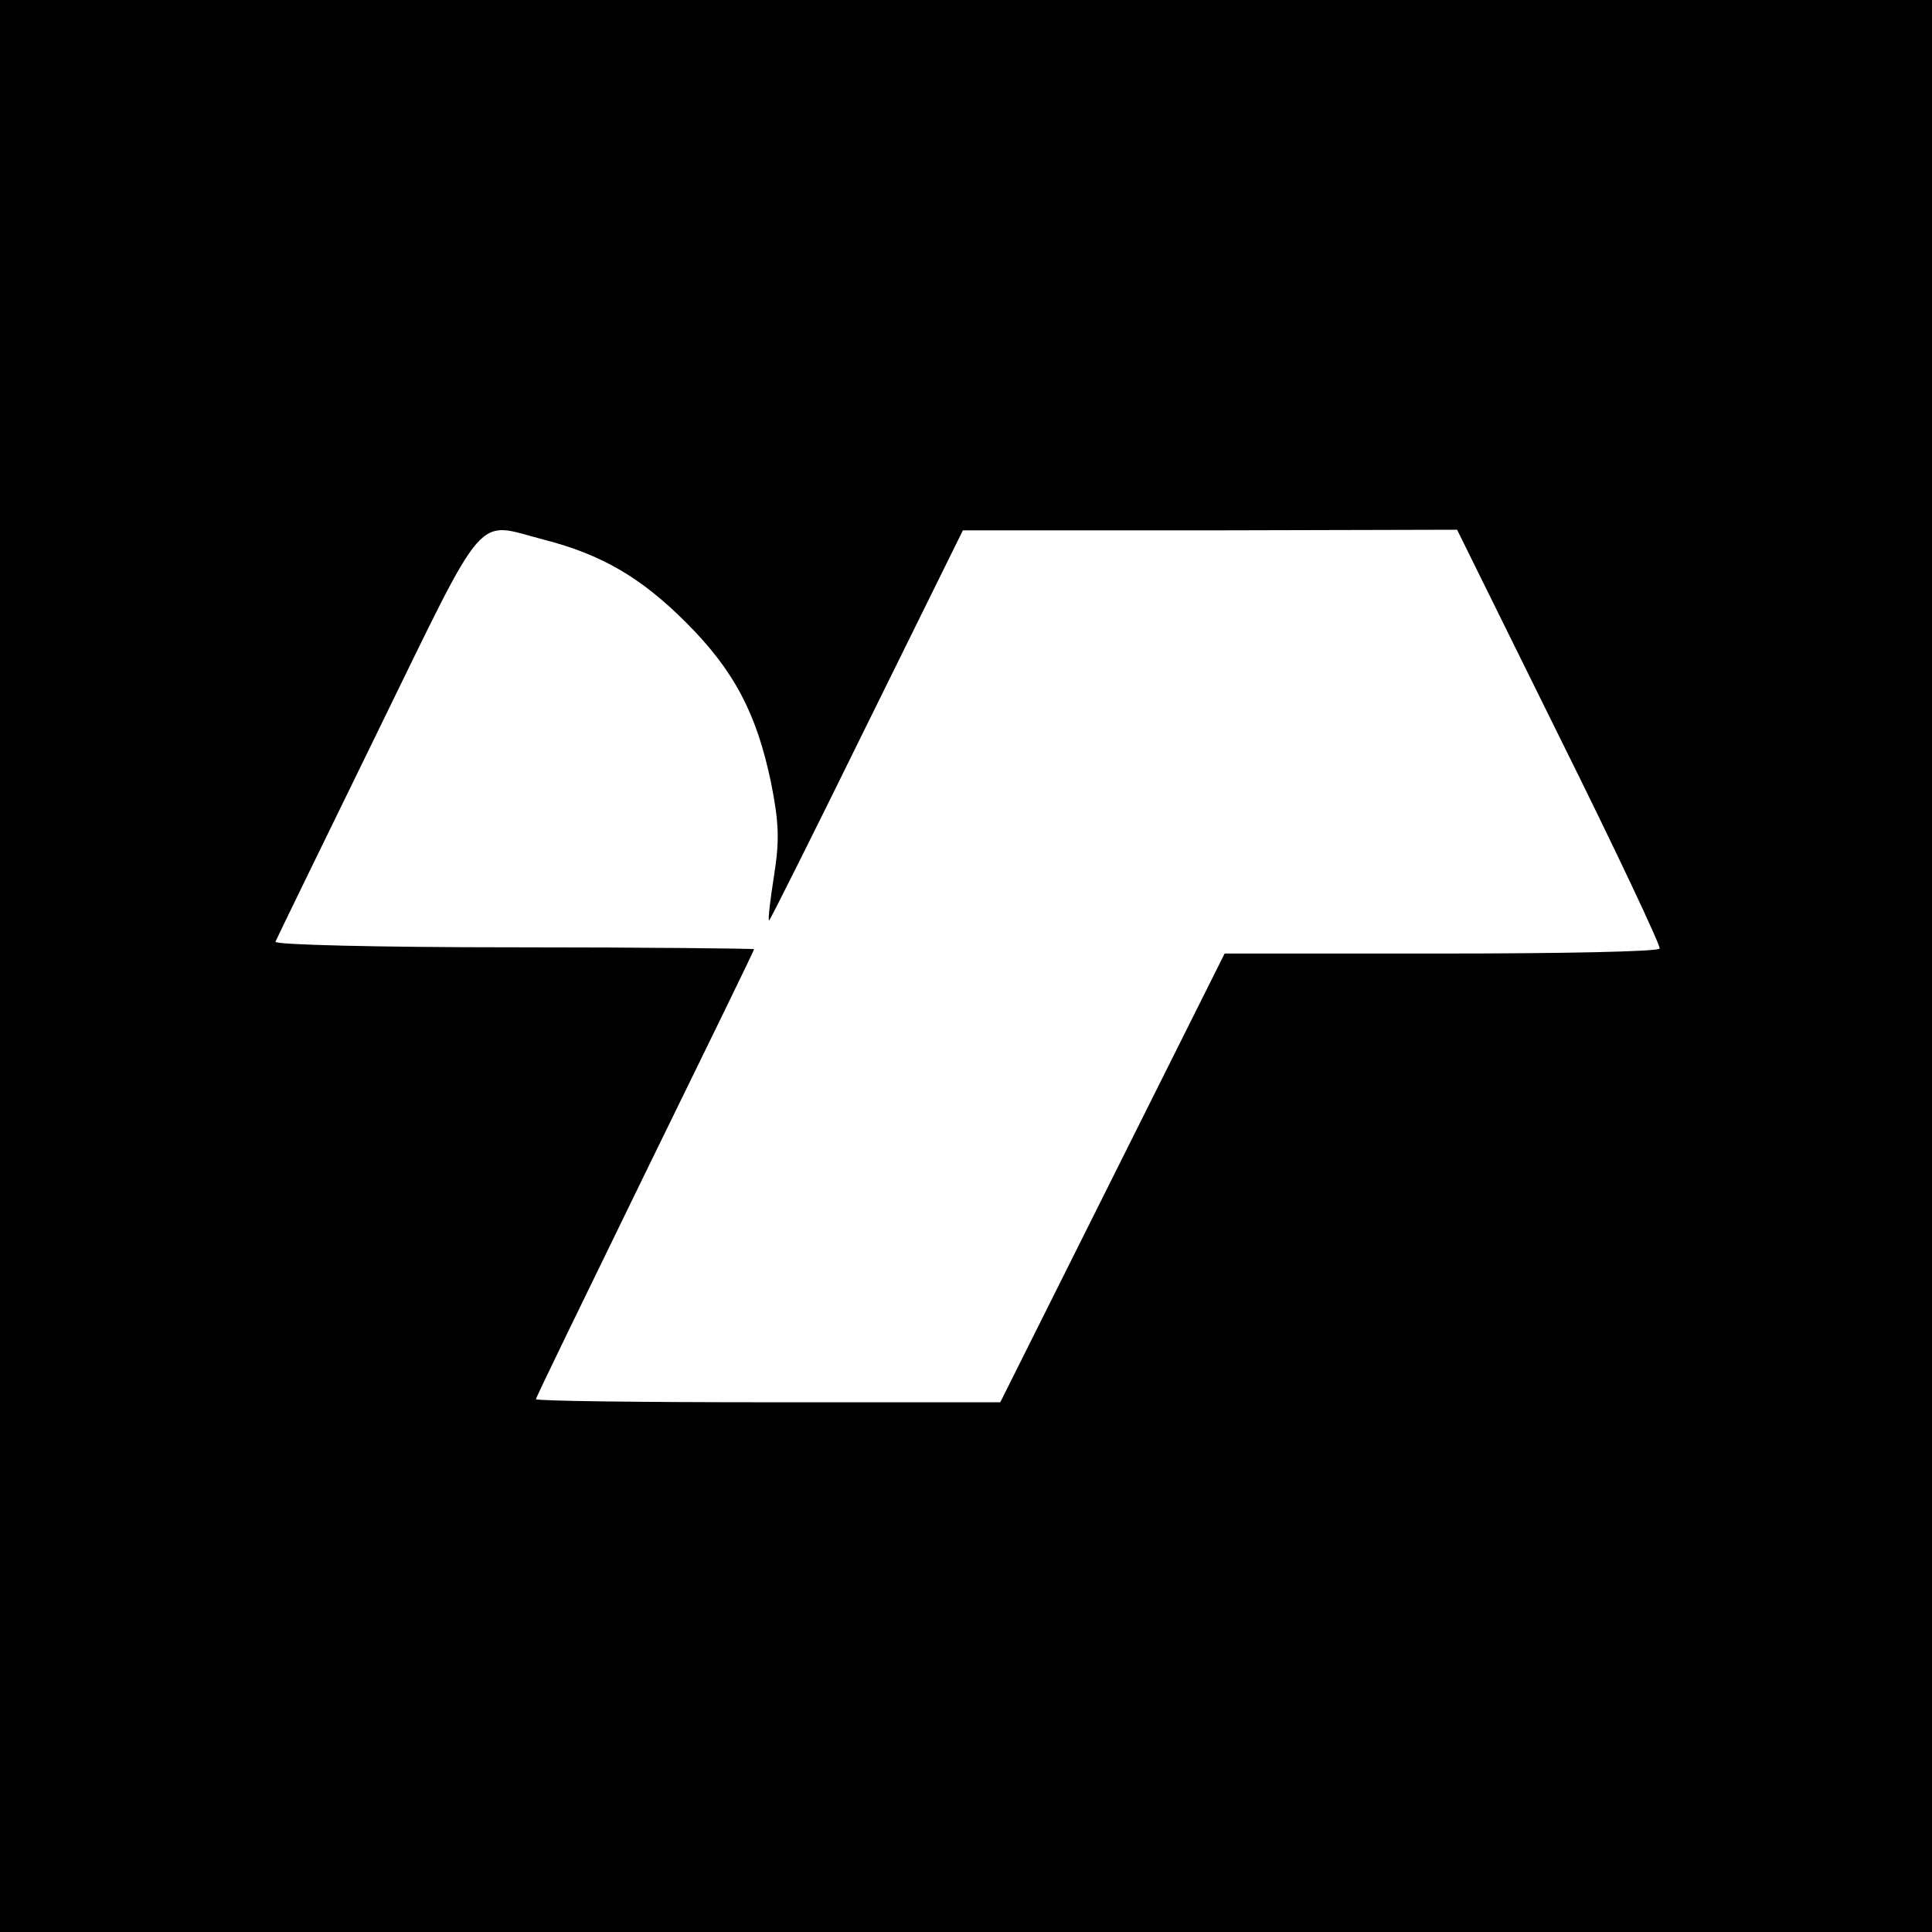
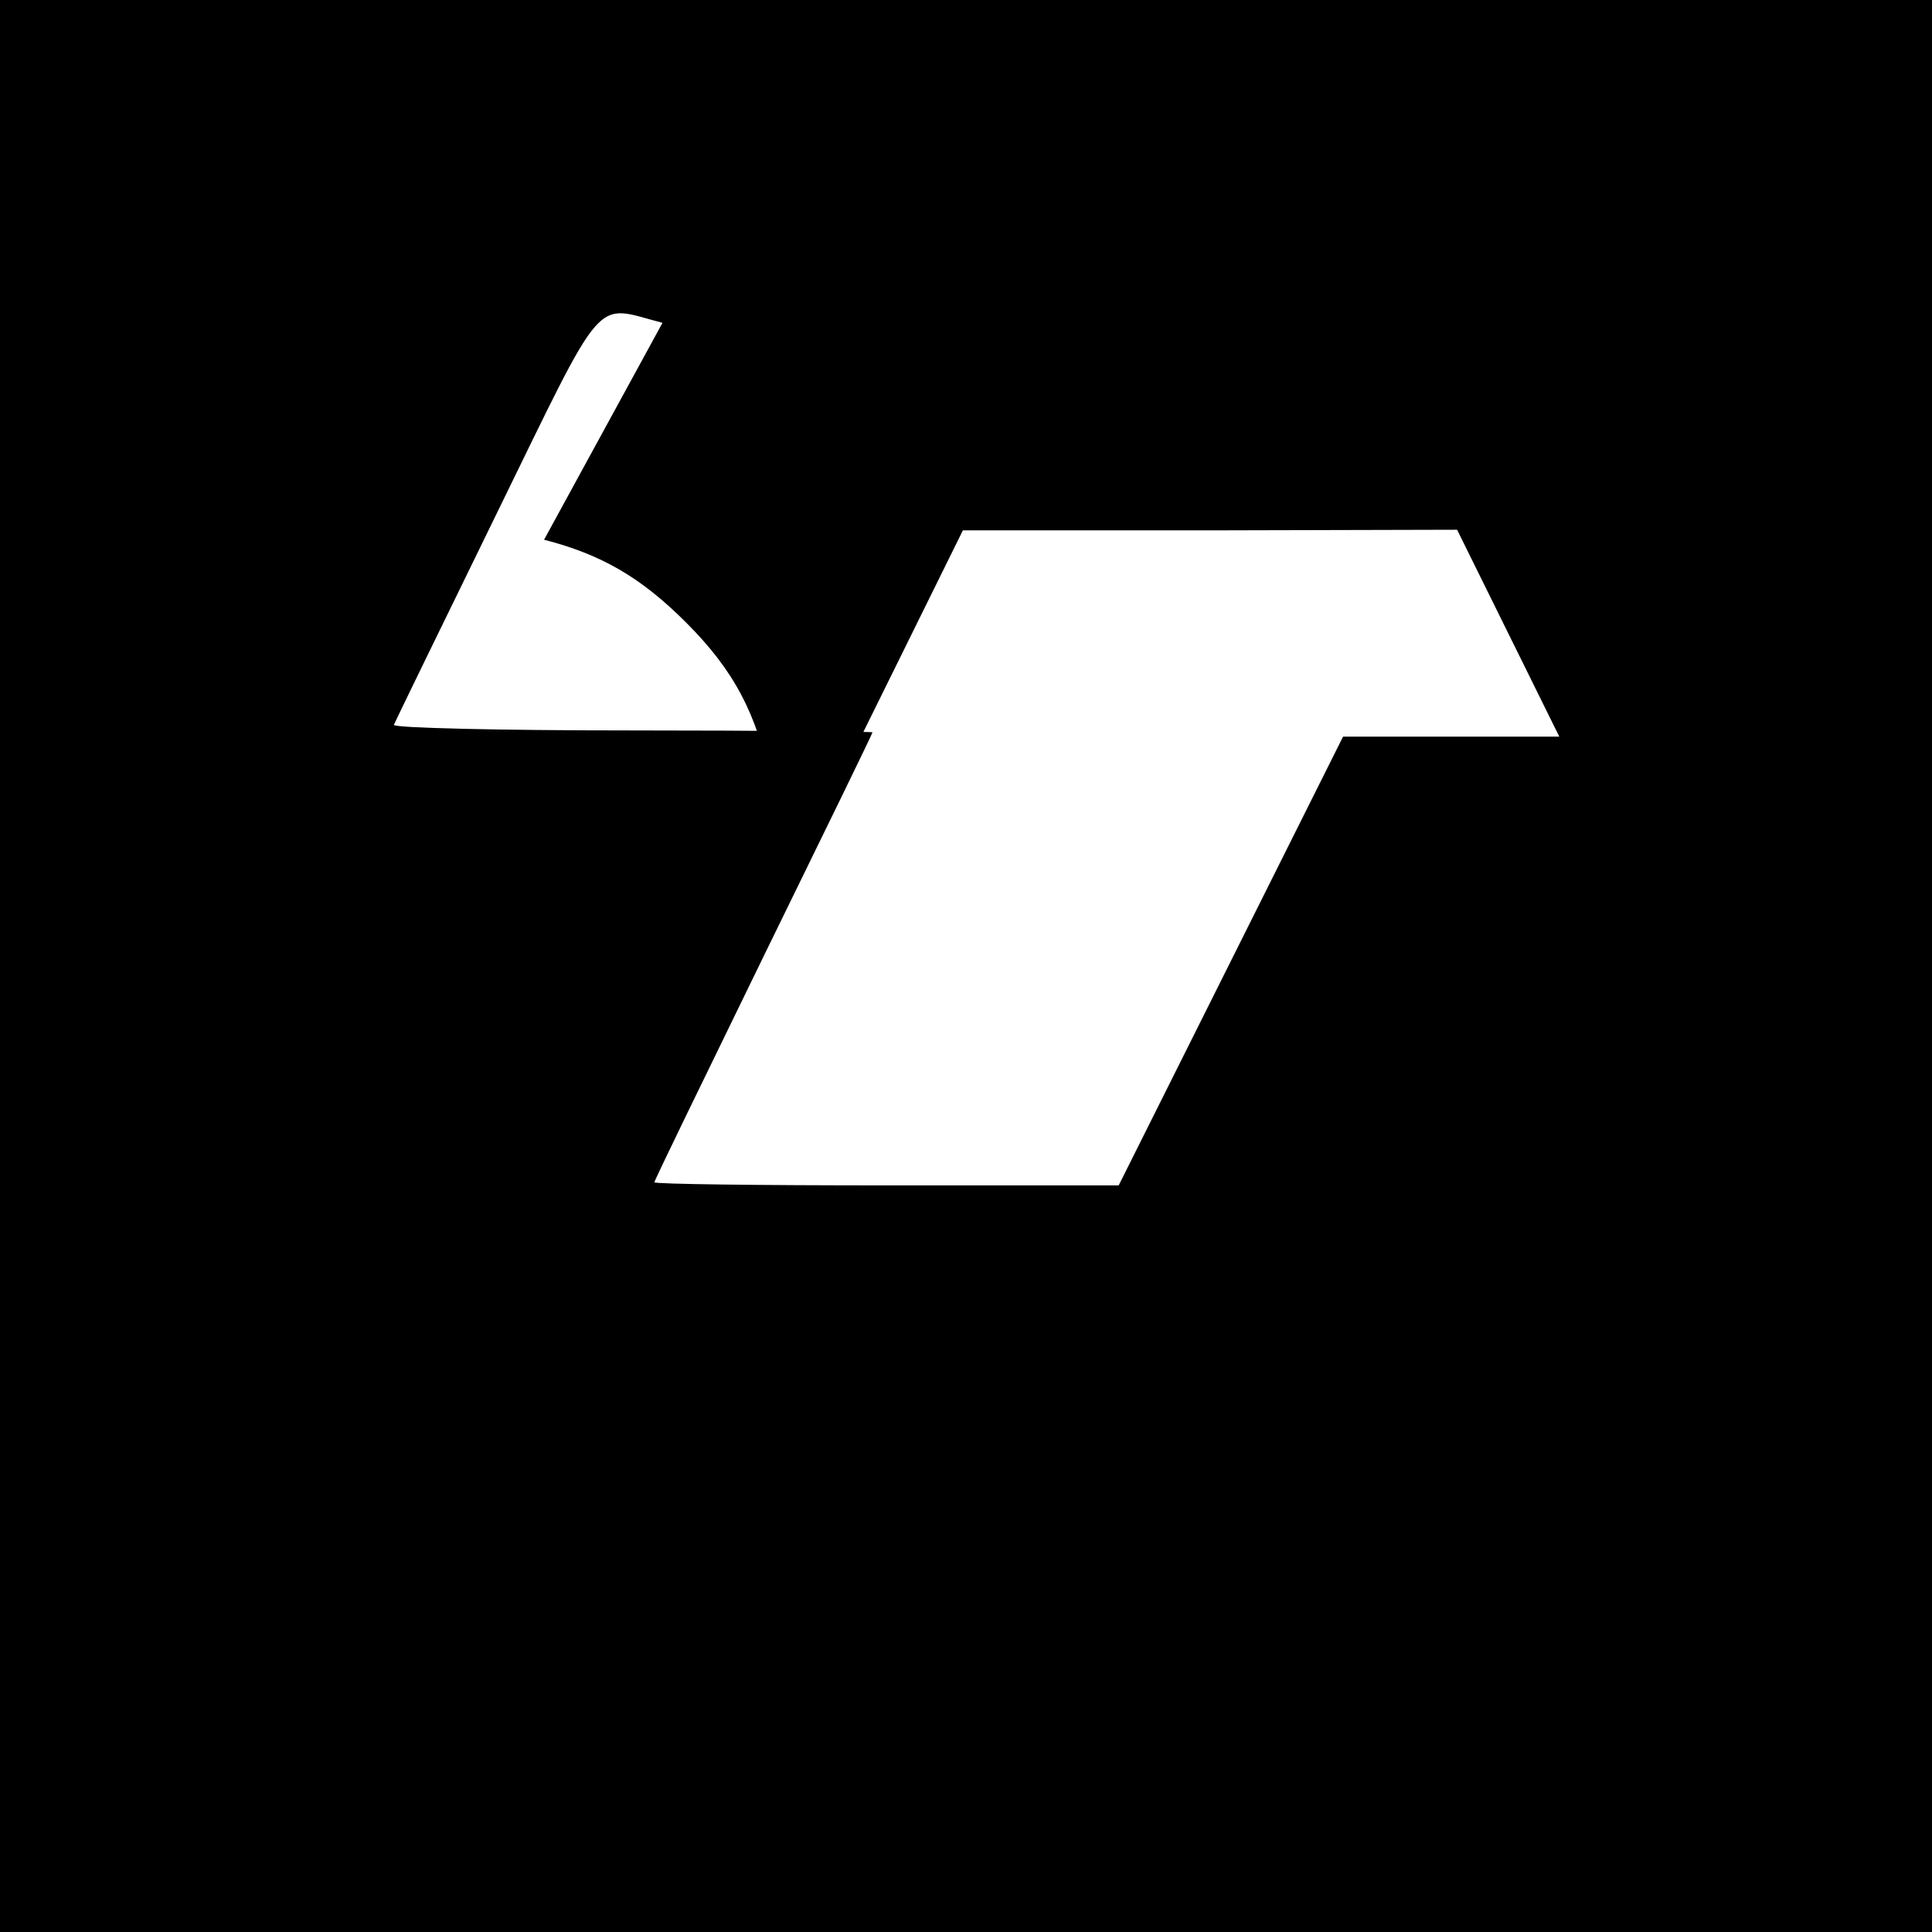
<svg xmlns="http://www.w3.org/2000/svg" version="1.0" width="310pt" height="310pt" viewBox="0 0 310 310" preserveAspectRatio="xMidYMid meet">
  <g transform="translate(0,310) scale(0.1,-0.1)" fill="#000000" stroke="none">
-     <path d="M0 1550 l0 -1550 1550 0 1550 0 0 1550 0 1550 -1550 0 -1550 0 0 -1550z m873 684 c93 -24 156 -61 228 -133 77 -77 113 -146 136 -256 13 -65 14 -93 5 -150 -6 -38 -10 -71 -8 -72 1 -1 71 139 156 312 l155 314 396 0 397 1 164 -332 c91 -183 163 -336 161 -340 -2 -5 -160 -8 -351 -8 l-347 0 -180 -360 -180 -360 -372 0 c-205 0 -373 2 -373 5 0 3 79 165 175 362 96 196 175 358 175 360 0 1 -174 3 -386 3 -216 0 -384 4 -382 9 2 5 75 155 163 335 179 366 156 339 268 310z" />
+     <path d="M0 1550 l0 -1550 1550 0 1550 0 0 1550 0 1550 -1550 0 -1550 0 0 -1550z m873 684 c93 -24 156 -61 228 -133 77 -77 113 -146 136 -256 13 -65 14 -93 5 -150 -6 -38 -10 -71 -8 -72 1 -1 71 139 156 312 l155 314 396 0 397 1 164 -332 l-347 0 -180 -360 -180 -360 -372 0 c-205 0 -373 2 -373 5 0 3 79 165 175 362 96 196 175 358 175 360 0 1 -174 3 -386 3 -216 0 -384 4 -382 9 2 5 75 155 163 335 179 366 156 339 268 310z" />
  </g>
</svg>